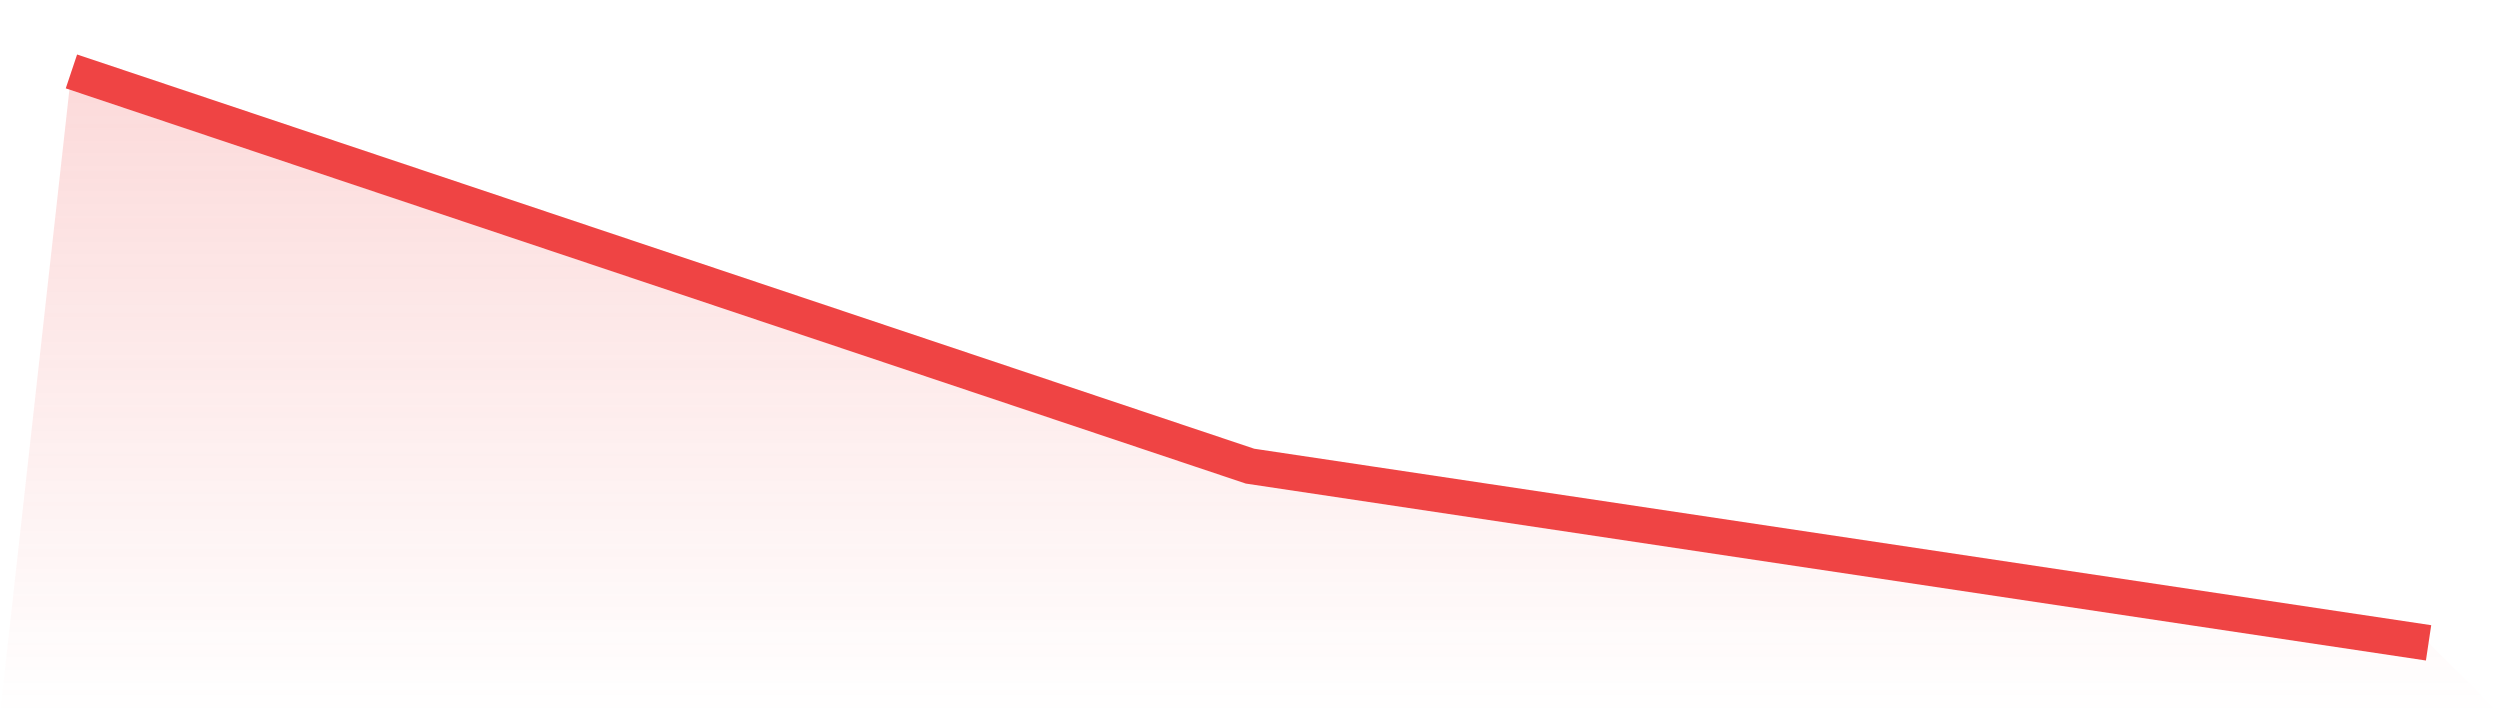
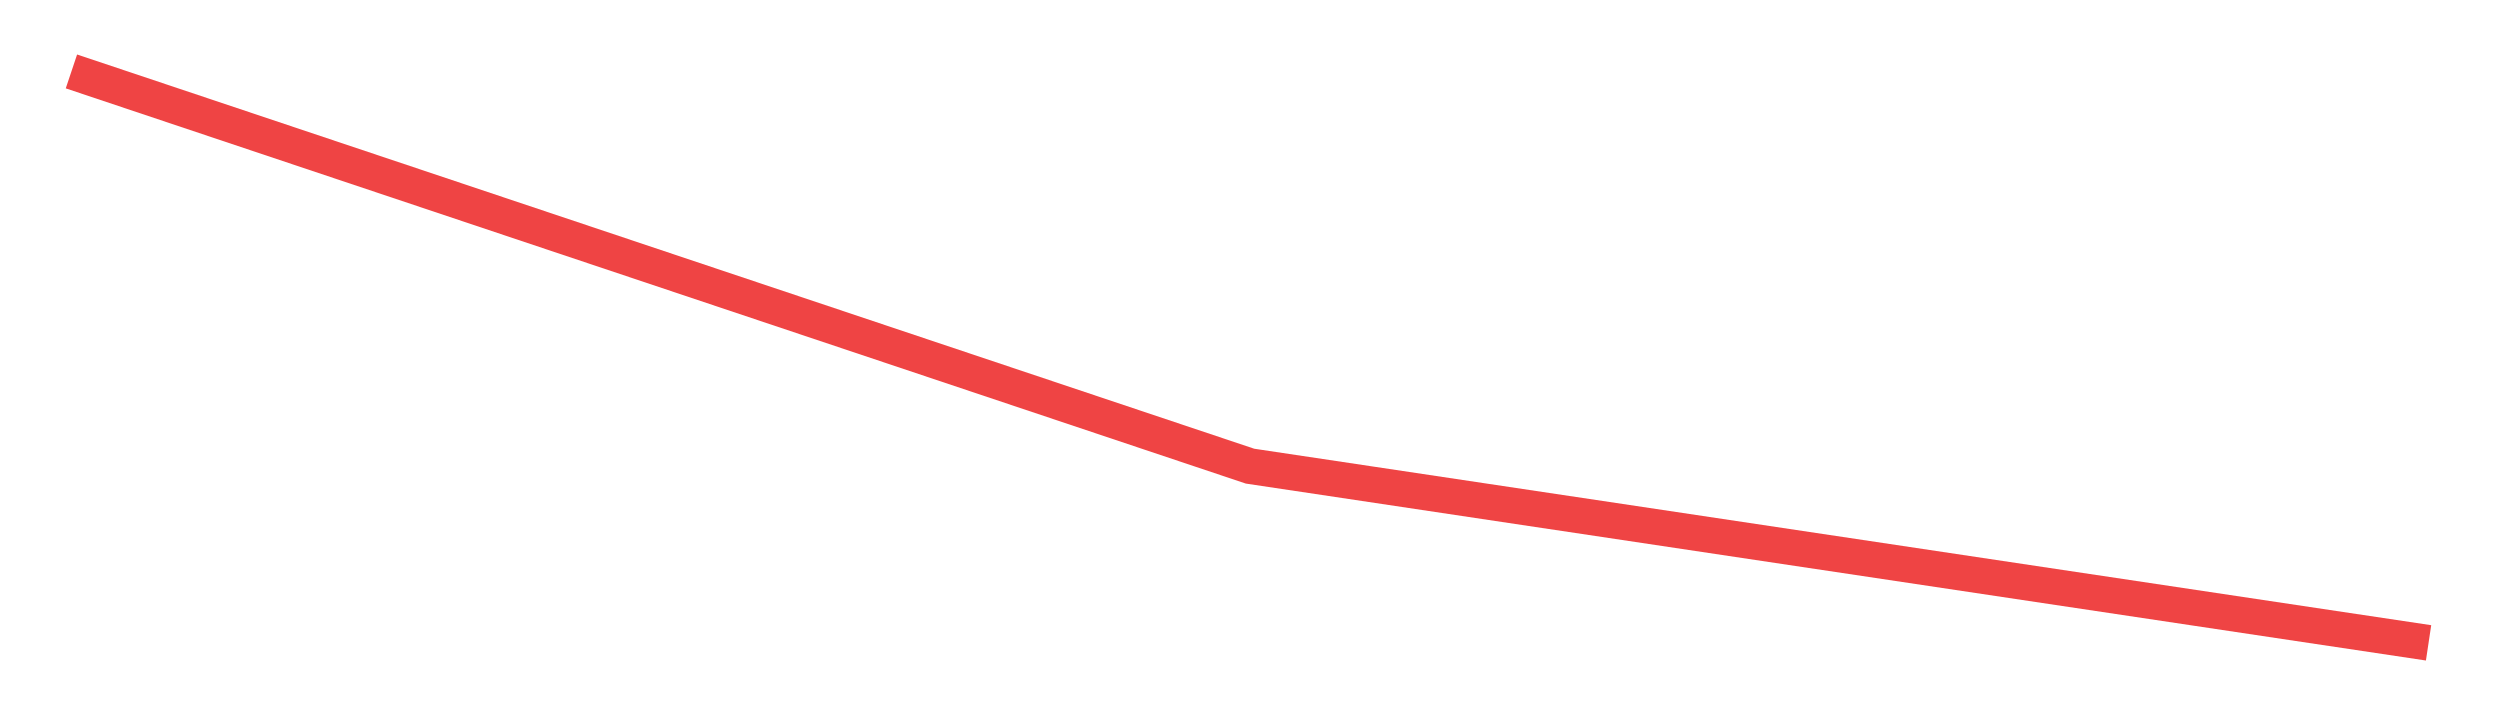
<svg xmlns="http://www.w3.org/2000/svg" viewBox="0 0 140 40">
  <defs>
    <linearGradient id="gradient" x1="0" x2="0" y1="0" y2="1">
      <stop offset="0%" stop-color="#ef4444" stop-opacity="0.2" />
      <stop offset="100%" stop-color="#ef4444" stop-opacity="0" />
    </linearGradient>
  </defs>
-   <path d="M4,4 L4,4 L70,26.104 L136,36 L140,40 L0,40 z" fill="url(#gradient)" />
-   <path d="M4,4 L4,4 L70,26.104 L136,36" fill="none" stroke="#ef4444" stroke-width="2" />
+   <path d="M4,4 L70,26.104 L136,36" fill="none" stroke="#ef4444" stroke-width="2" />
</svg>